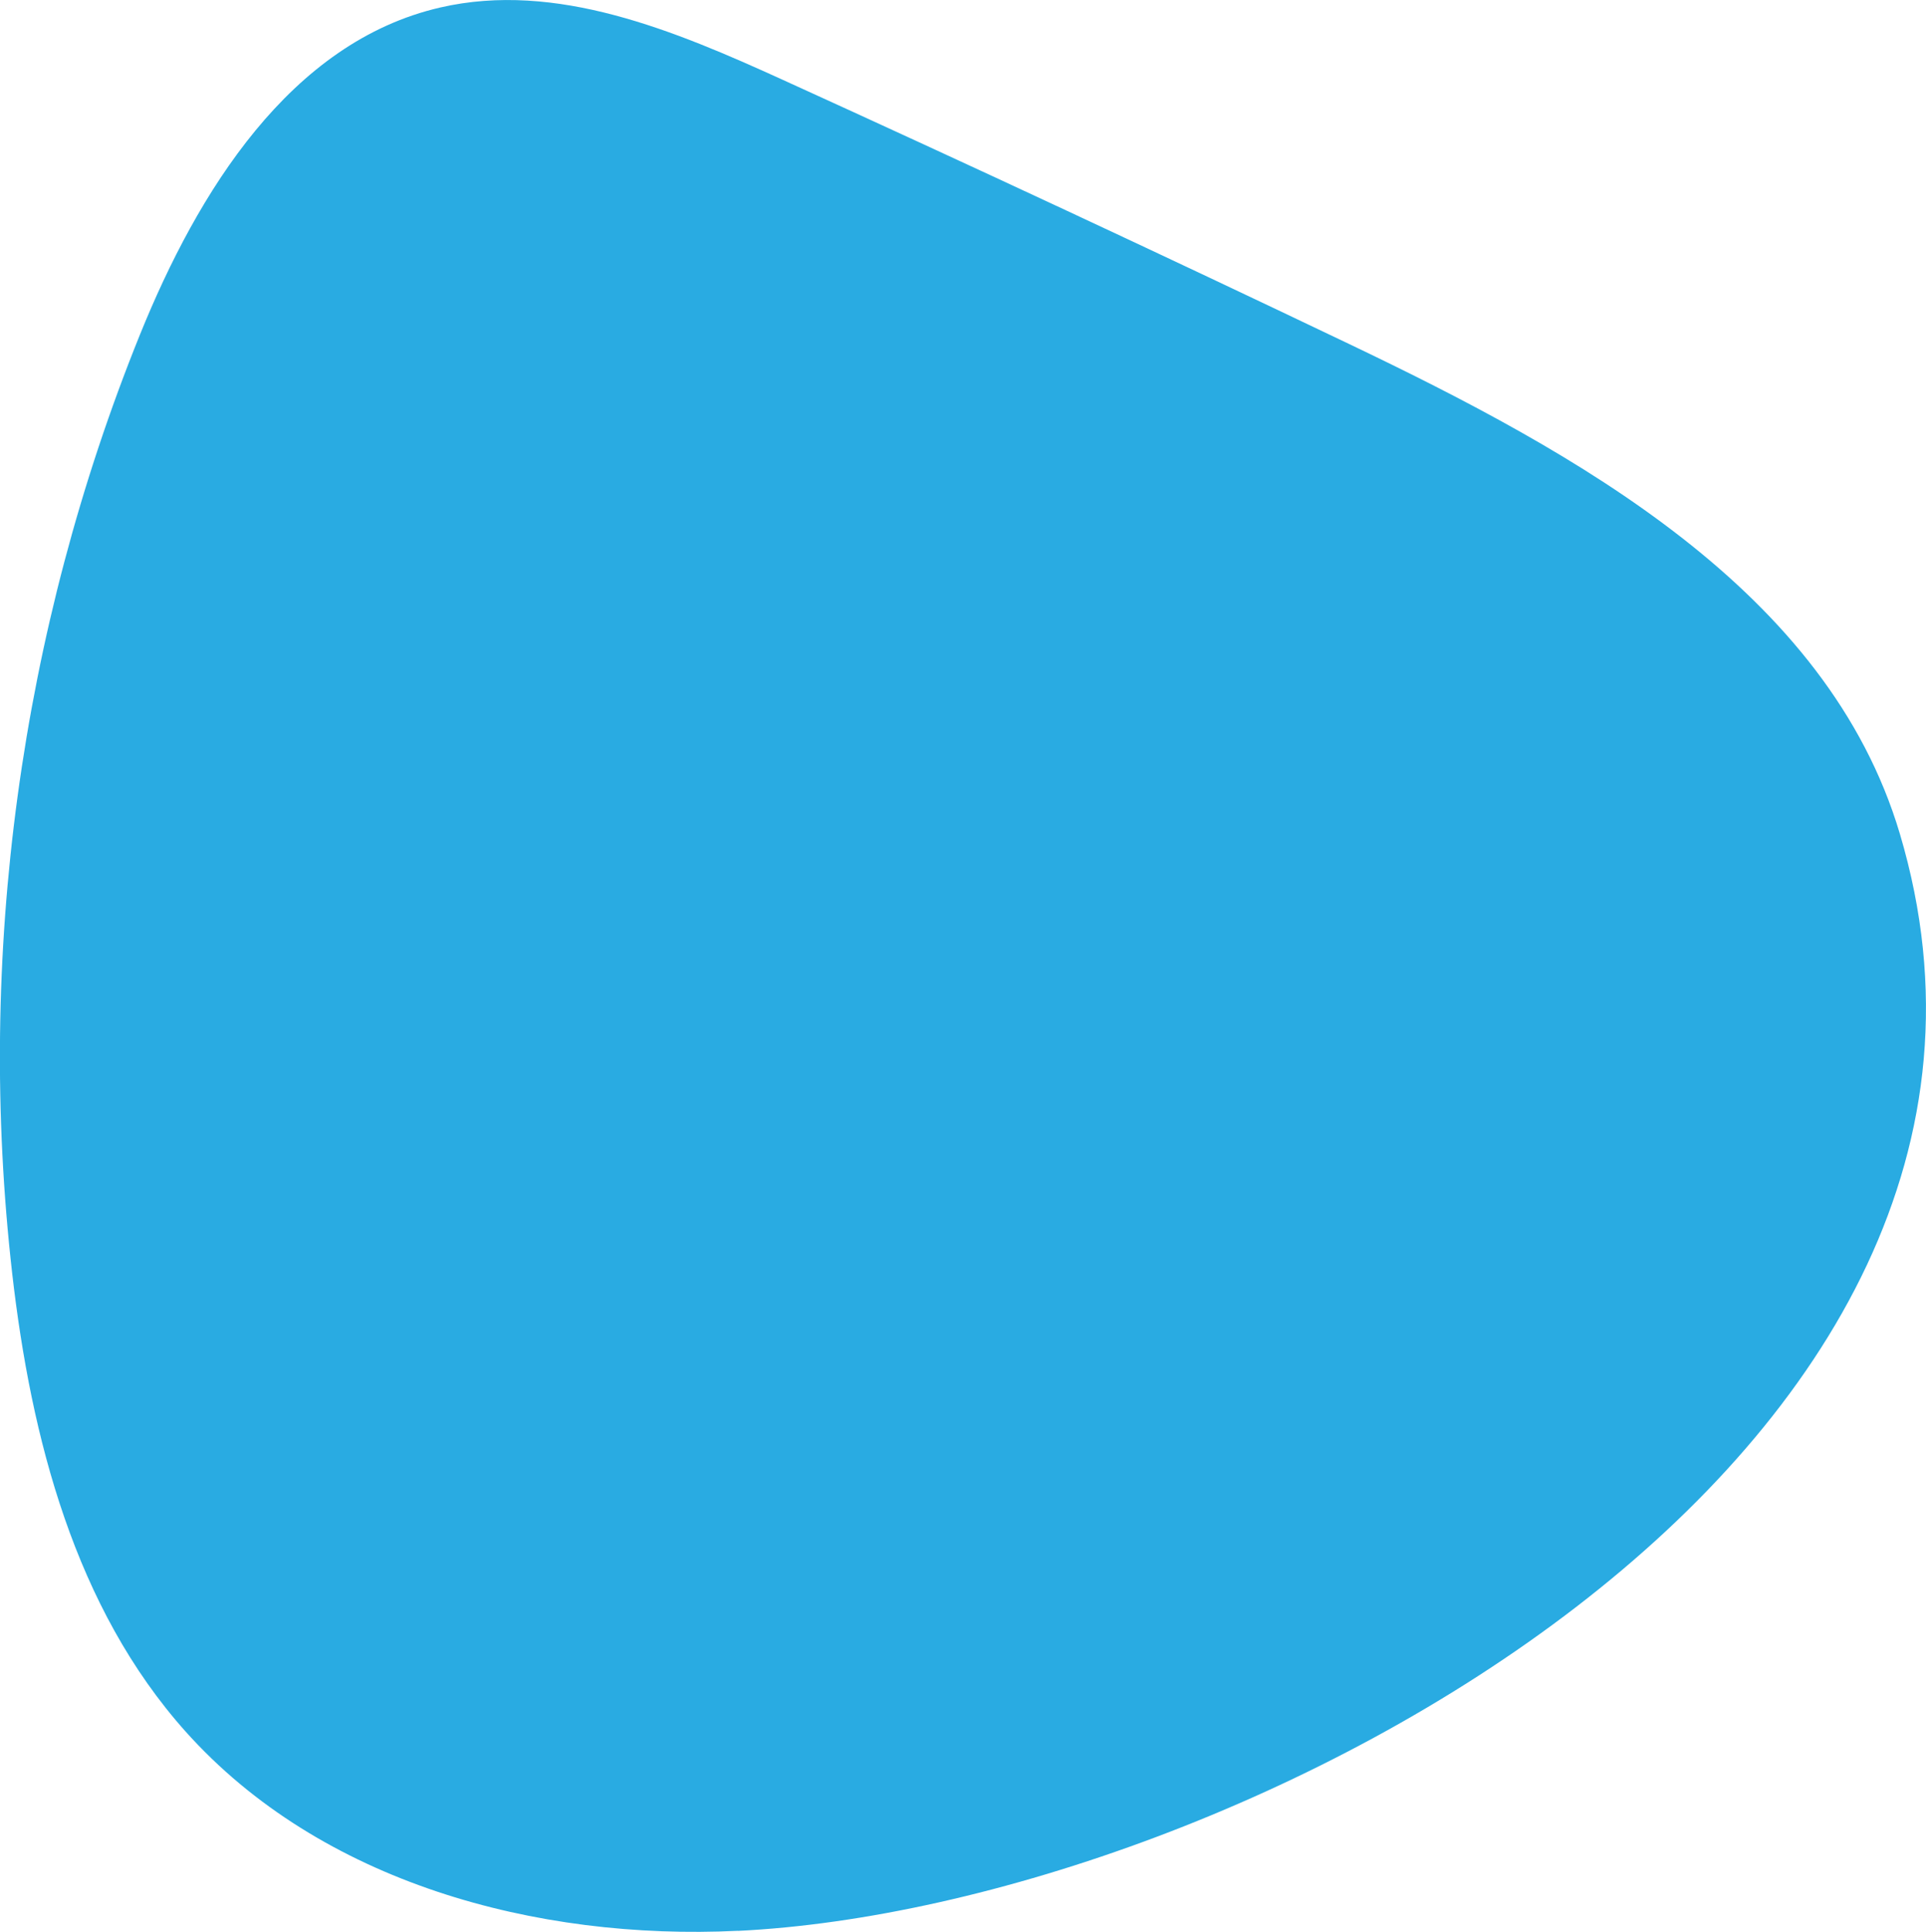
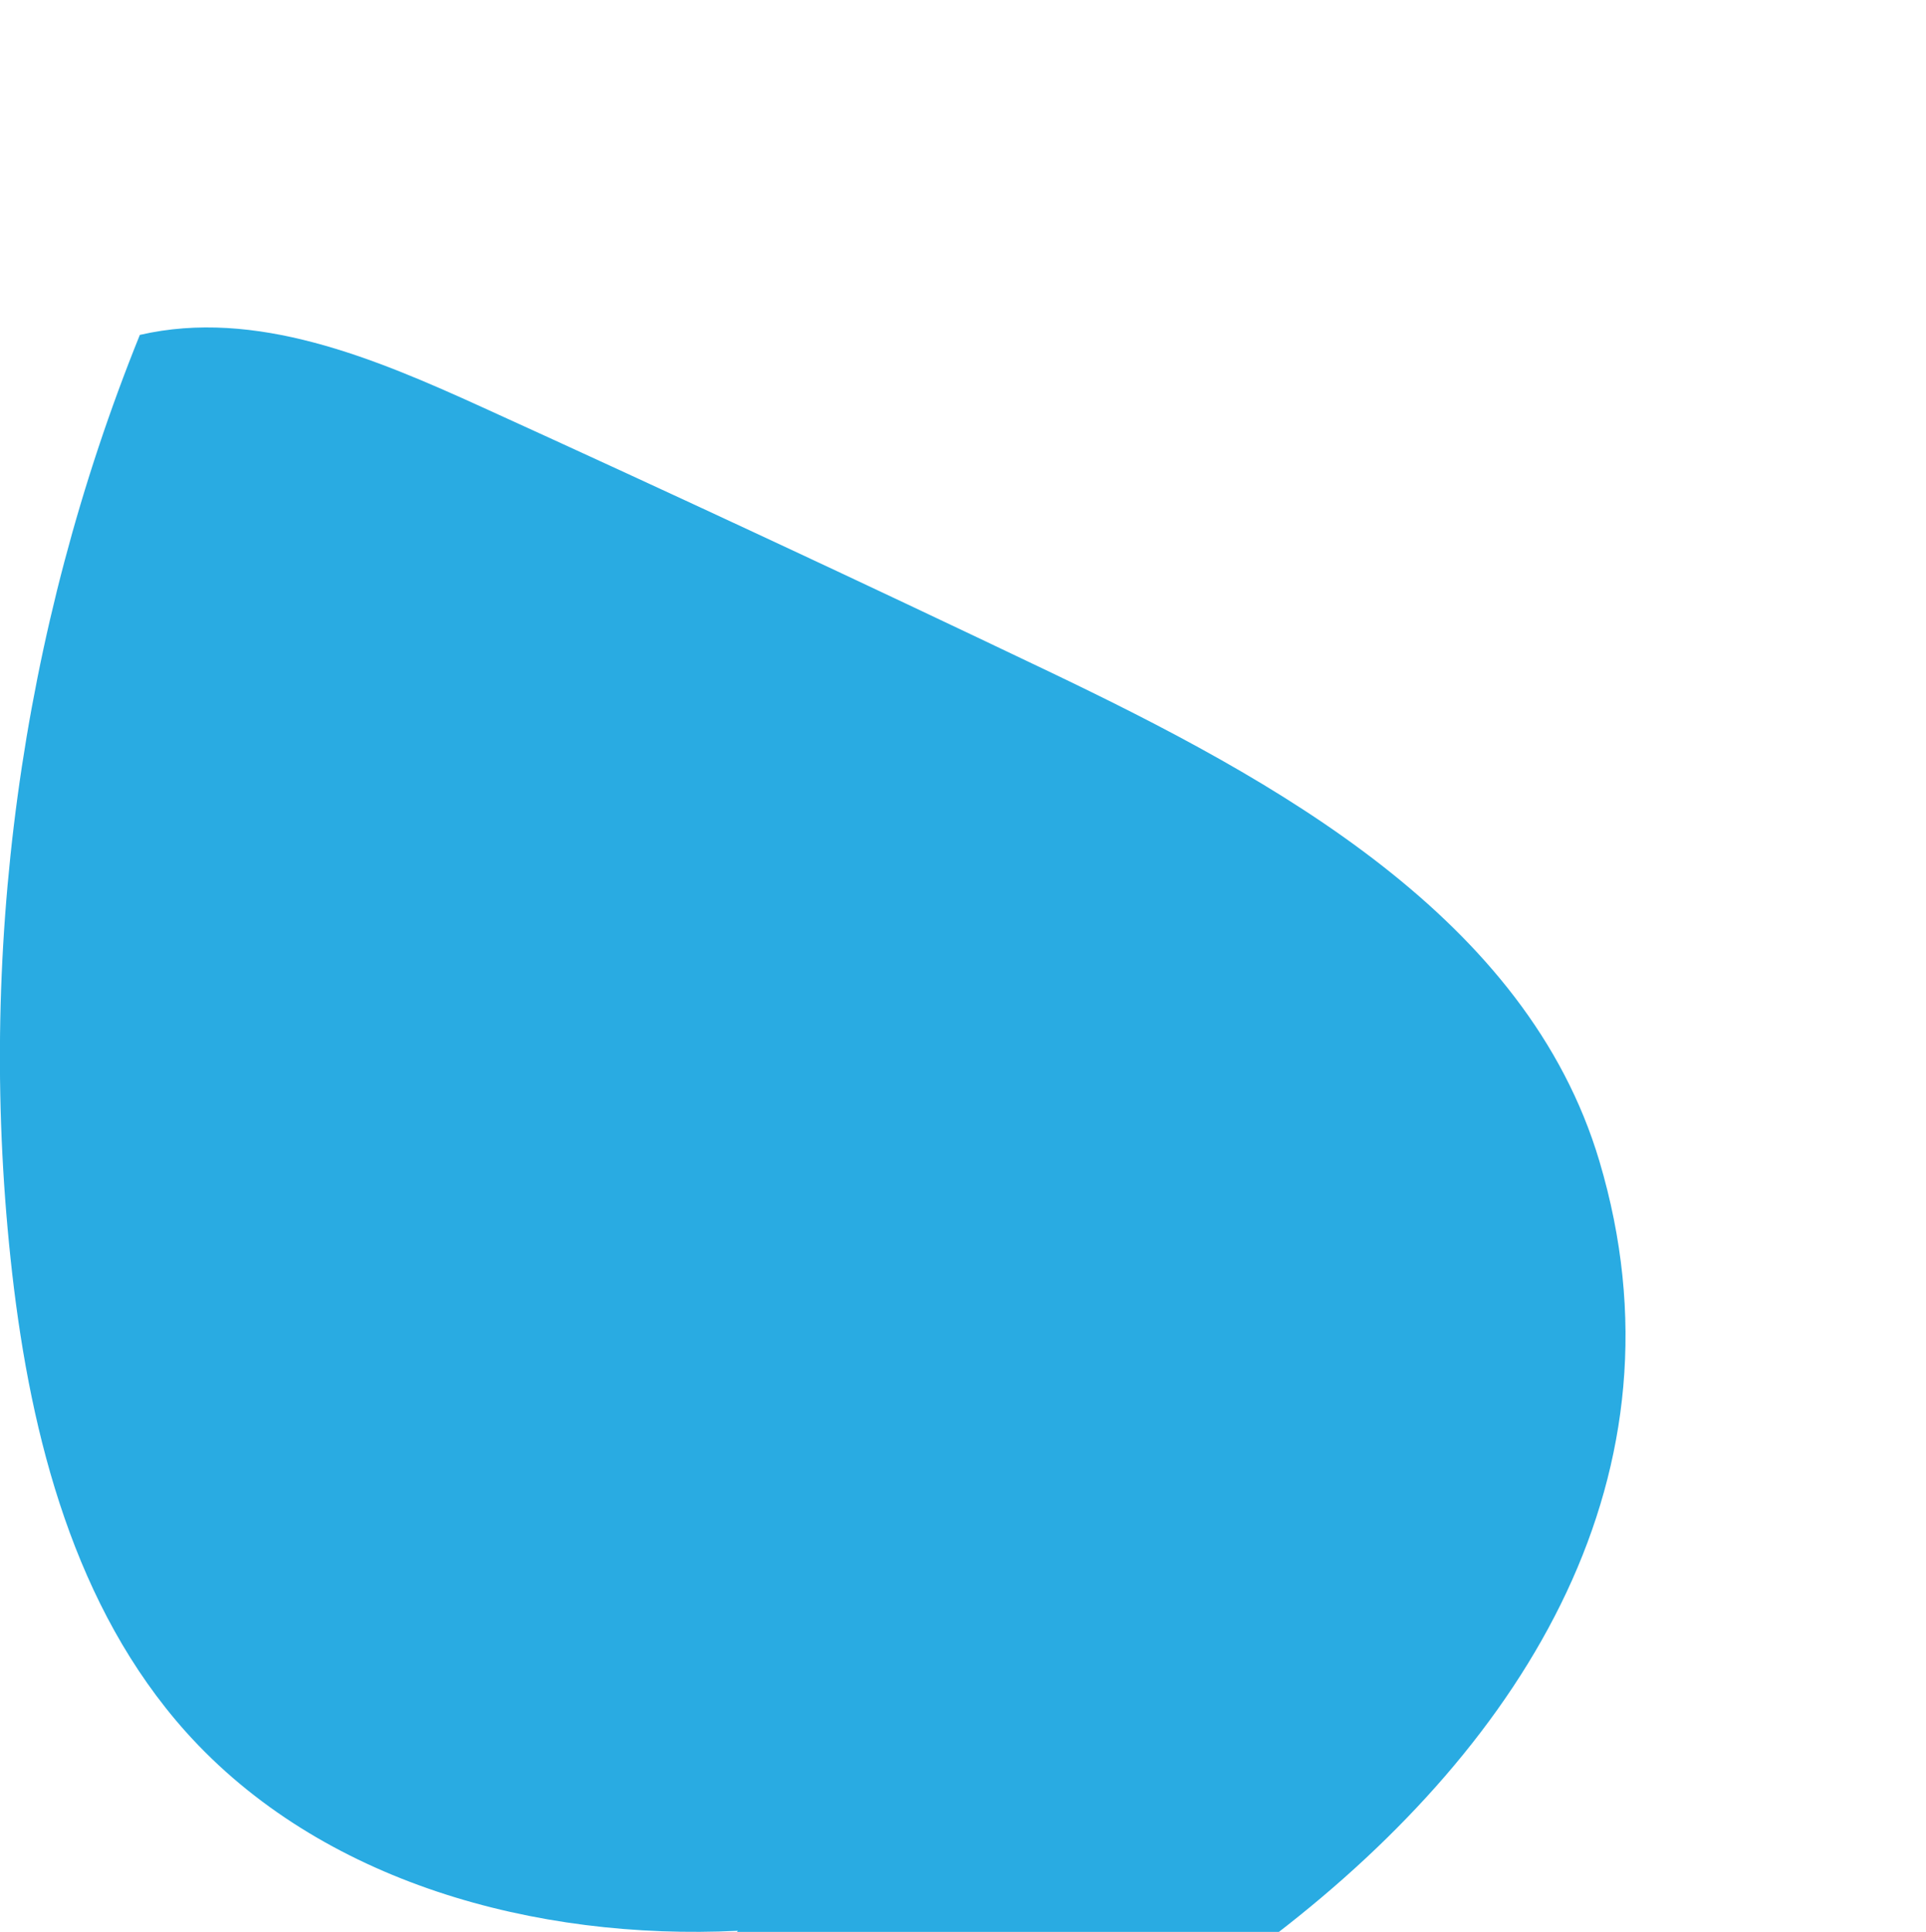
<svg xmlns="http://www.w3.org/2000/svg" id="_レイヤー_2" data-name="レイヤー_2" viewBox="0 0 213.34 214.01">
  <g id="_x30_1">
-     <path d="M81.74,213.89h0c-22.38,1.09-46.22-5.36-61.17-22.06-12.26-13.71-17.13-32.5-19.22-50.77-4.01-35.11.9-71.2,14.14-103.96C21.9,21.26,32.13,4.66,48.77.83c12.84-2.96,25.96,2.56,37.95,8.02,20.96,9.54,41.84,19.28,62.62,29.21,25.36,12.12,53.08,27.35,61.1,54.29,20.58,69.11-73.32,118.85-128.71,121.55Z" fill="#29abe2" />
+     <path d="M81.74,213.89h0c-22.38,1.09-46.22-5.36-61.17-22.06-12.26-13.71-17.13-32.5-19.22-50.77-4.01-35.11.9-71.2,14.14-103.96c12.84-2.96,25.96,2.56,37.95,8.02,20.96,9.54,41.84,19.28,62.62,29.21,25.36,12.12,53.08,27.35,61.1,54.29,20.58,69.11-73.32,118.85-128.71,121.55Z" fill="#29abe2" />
  </g>
</svg>